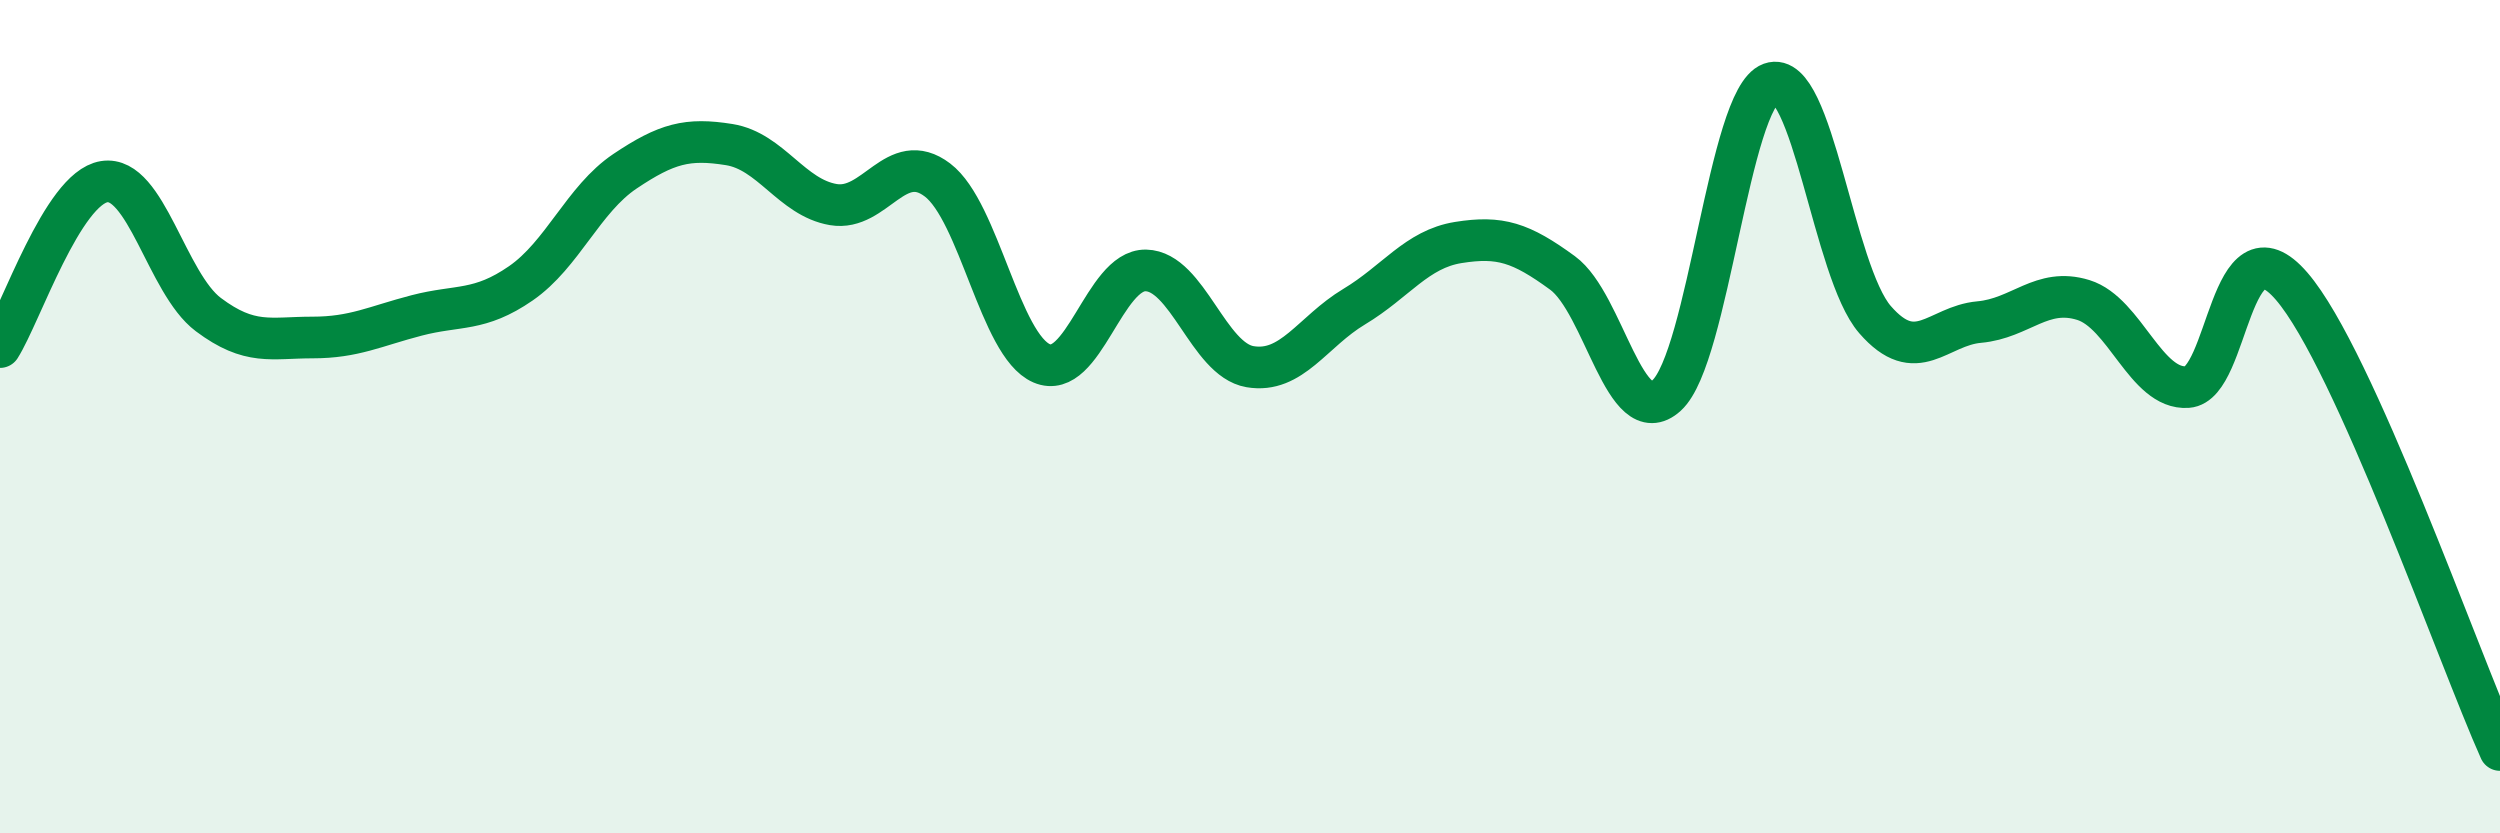
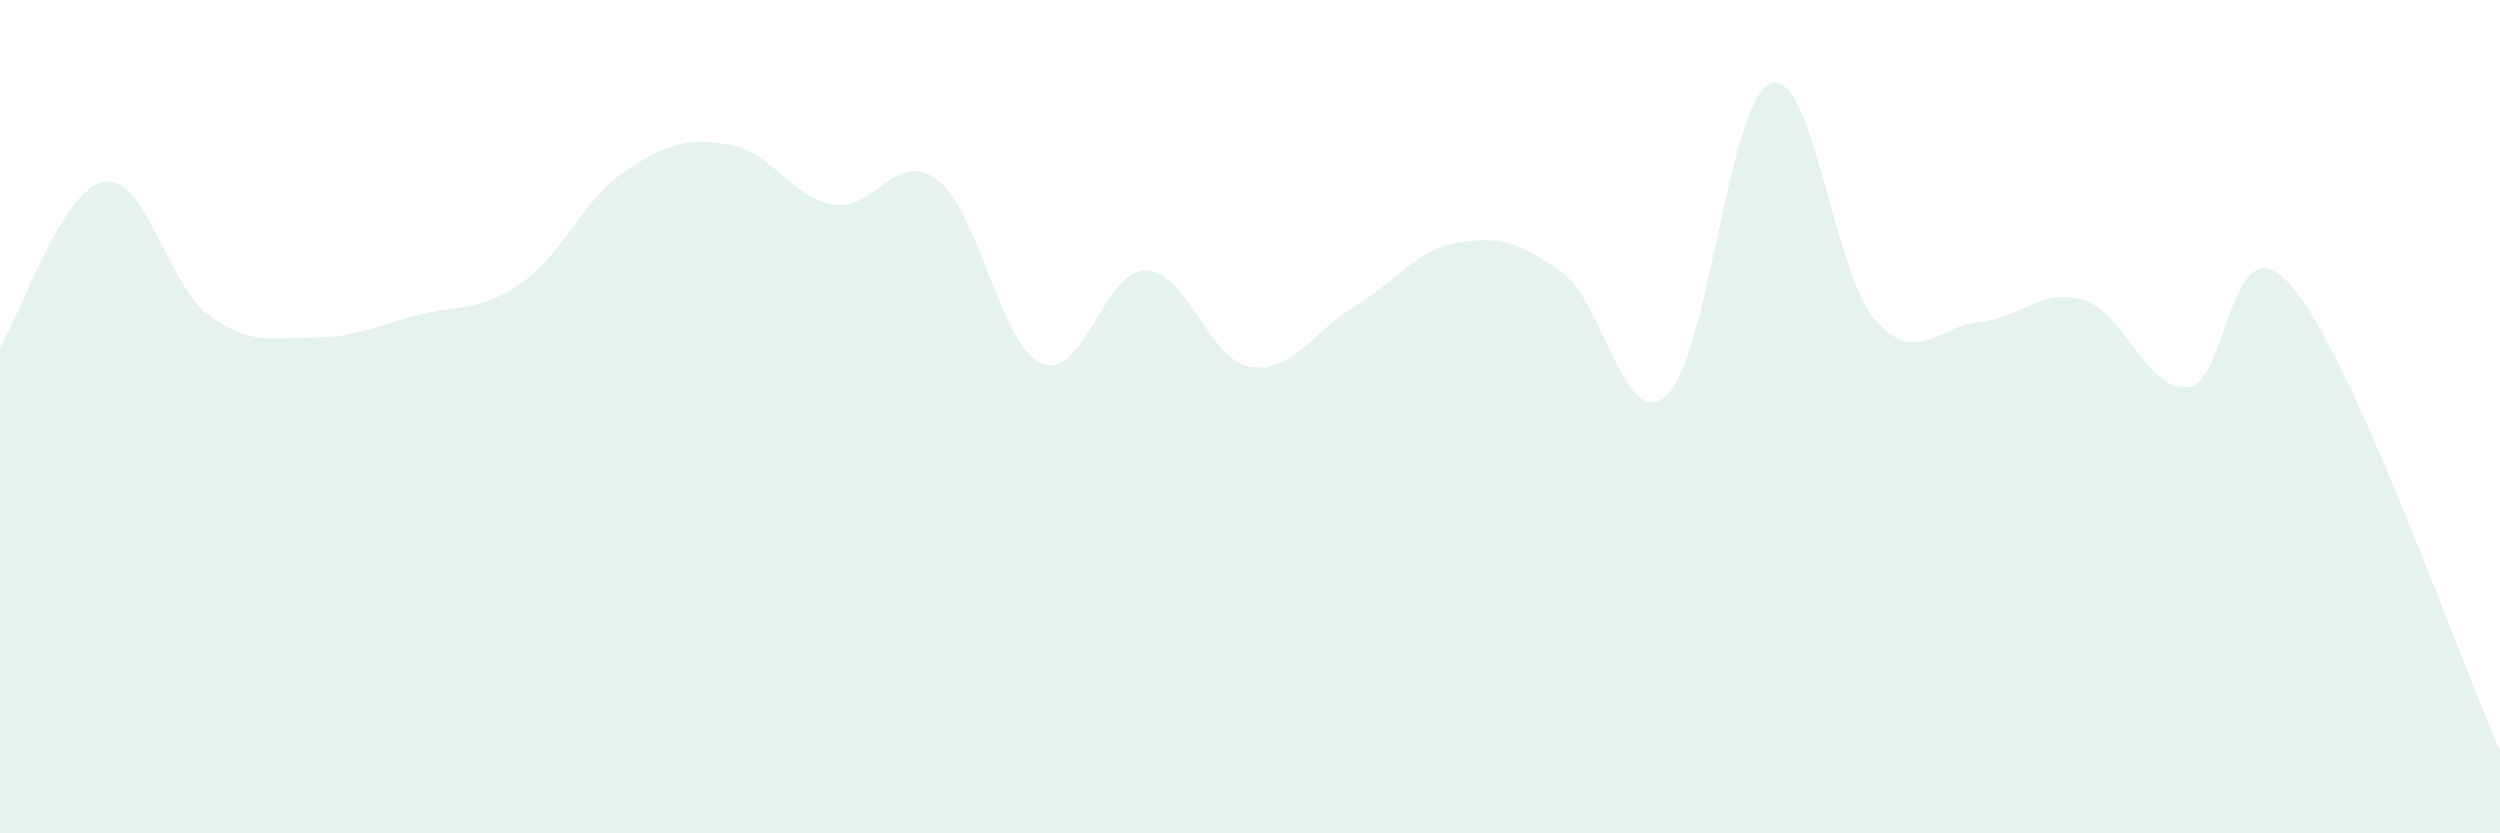
<svg xmlns="http://www.w3.org/2000/svg" width="60" height="20" viewBox="0 0 60 20">
  <path d="M 0,8.33 C 0.5,7.54 1.5,4.52 2.5,4.36 C 3.5,4.2 4,6.8 5,7.55 C 6,8.3 6.5,8.1 7.5,8.1 C 8.5,8.1 9,7.83 10,7.57 C 11,7.31 11.5,7.49 12.5,6.8 C 13.5,6.11 14,4.78 15,4.11 C 16,3.44 16.5,3.31 17.5,3.47 C 18.5,3.63 19,4.74 20,4.91 C 21,5.08 21.5,3.56 22.5,4.32 C 23.5,5.08 24,8.29 25,8.72 C 26,9.15 26.5,6.47 27.5,6.49 C 28.5,6.51 29,8.63 30,8.8 C 31,8.97 31.5,7.96 32.5,7.36 C 33.5,6.76 34,5.98 35,5.82 C 36,5.66 36.5,5.82 37.5,6.55 C 38.5,7.28 39,10.4 40,9.49 C 41,8.58 41.5,2.36 42.5,2 C 43.5,1.64 44,6.52 45,7.67 C 46,8.82 46.5,7.82 47.5,7.73 C 48.5,7.64 49,6.89 50,7.2 C 51,7.51 51.5,9.36 52.5,9.29 C 53.5,9.22 53.5,5.13 55,6.87 C 56.5,8.61 59,15.77 60,18L60 20L0 20Z" fill="#008740" opacity="0.1" stroke-linecap="round" stroke-linejoin="round" />
-   <path d="M 0,8.33 C 0.5,7.54 1.5,4.52 2.5,4.36 C 3.5,4.2 4,6.8 5,7.55 C 6,8.3 6.5,8.1 7.5,8.1 C 8.5,8.1 9,7.83 10,7.57 C 11,7.31 11.5,7.49 12.5,6.8 C 13.5,6.11 14,4.78 15,4.11 C 16,3.44 16.5,3.31 17.5,3.47 C 18.5,3.63 19,4.74 20,4.91 C 21,5.08 21.5,3.56 22.5,4.32 C 23.5,5.08 24,8.29 25,8.72 C 26,9.15 26.5,6.47 27.5,6.49 C 28.5,6.51 29,8.63 30,8.8 C 31,8.97 31.5,7.96 32.5,7.36 C 33.5,6.76 34,5.98 35,5.82 C 36,5.66 36.5,5.82 37.5,6.55 C 38.5,7.28 39,10.4 40,9.49 C 41,8.58 41.5,2.36 42.5,2 C 43.5,1.64 44,6.52 45,7.67 C 46,8.82 46.5,7.82 47.5,7.73 C 48.5,7.64 49,6.89 50,7.2 C 51,7.51 51.5,9.36 52.5,9.29 C 53.5,9.22 53.5,5.13 55,6.87 C 56.5,8.61 59,15.77 60,18" stroke="#008740" stroke-width="1" fill="none" stroke-linecap="round" stroke-linejoin="round" />
</svg>